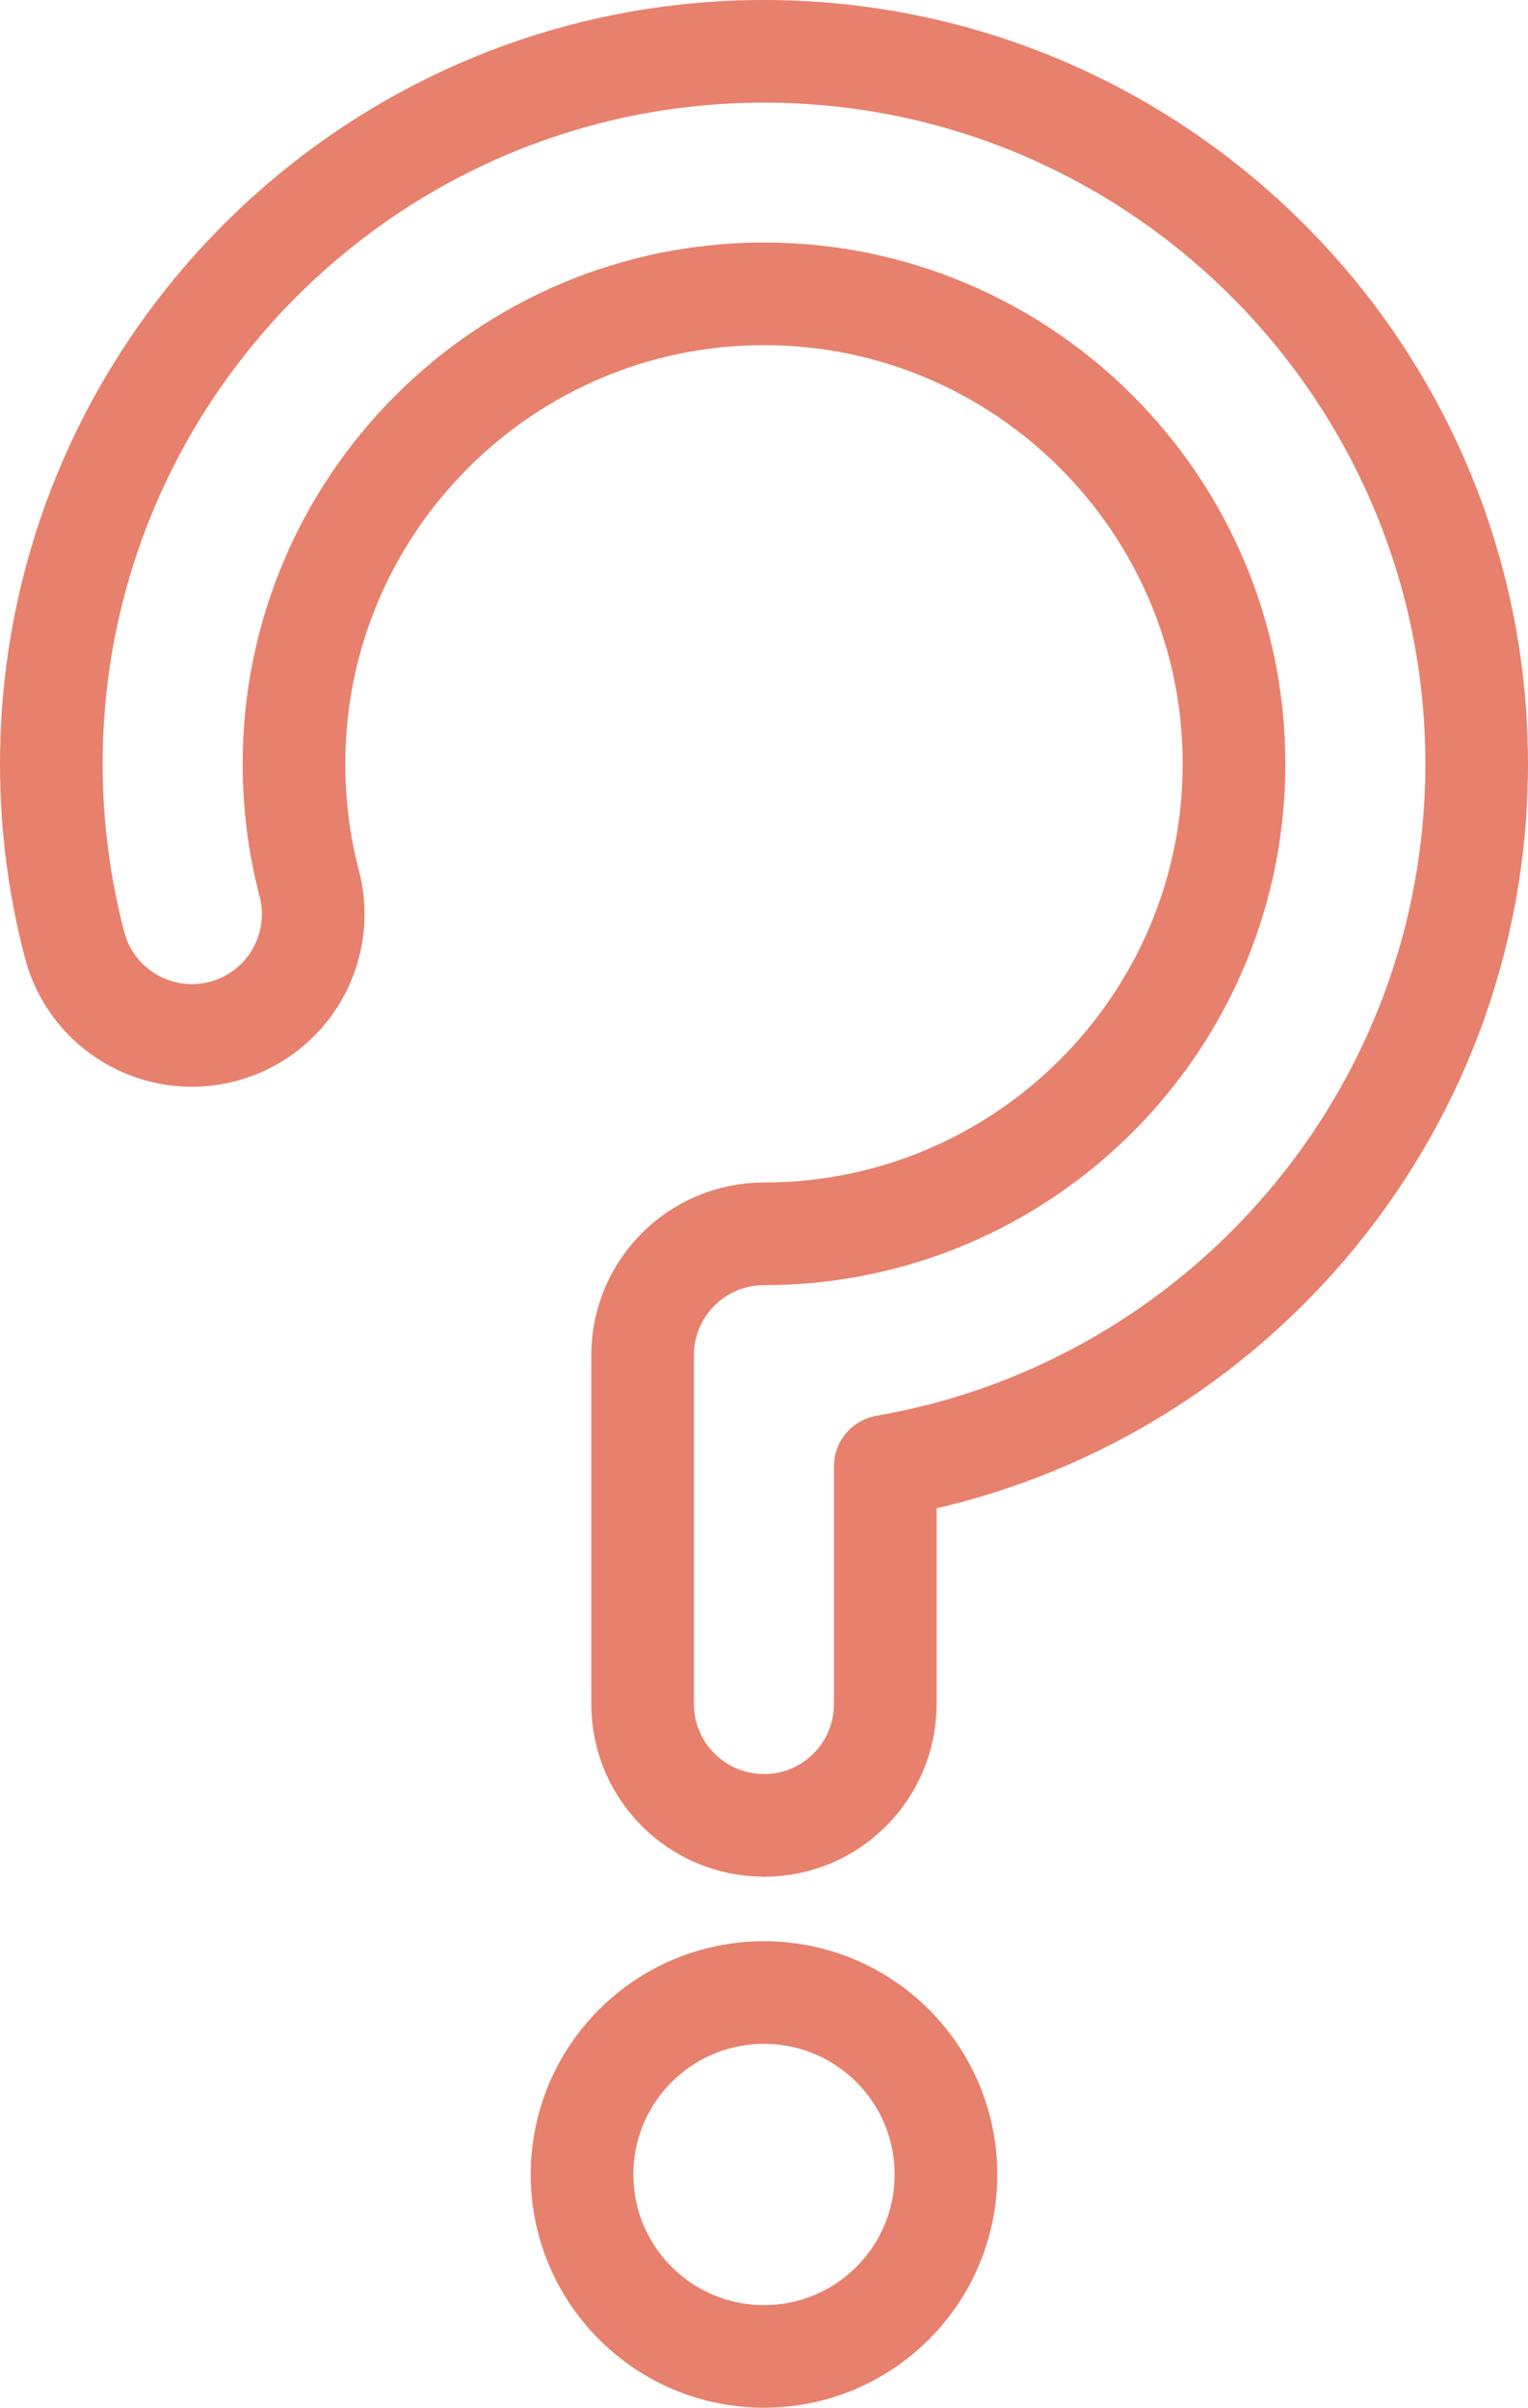
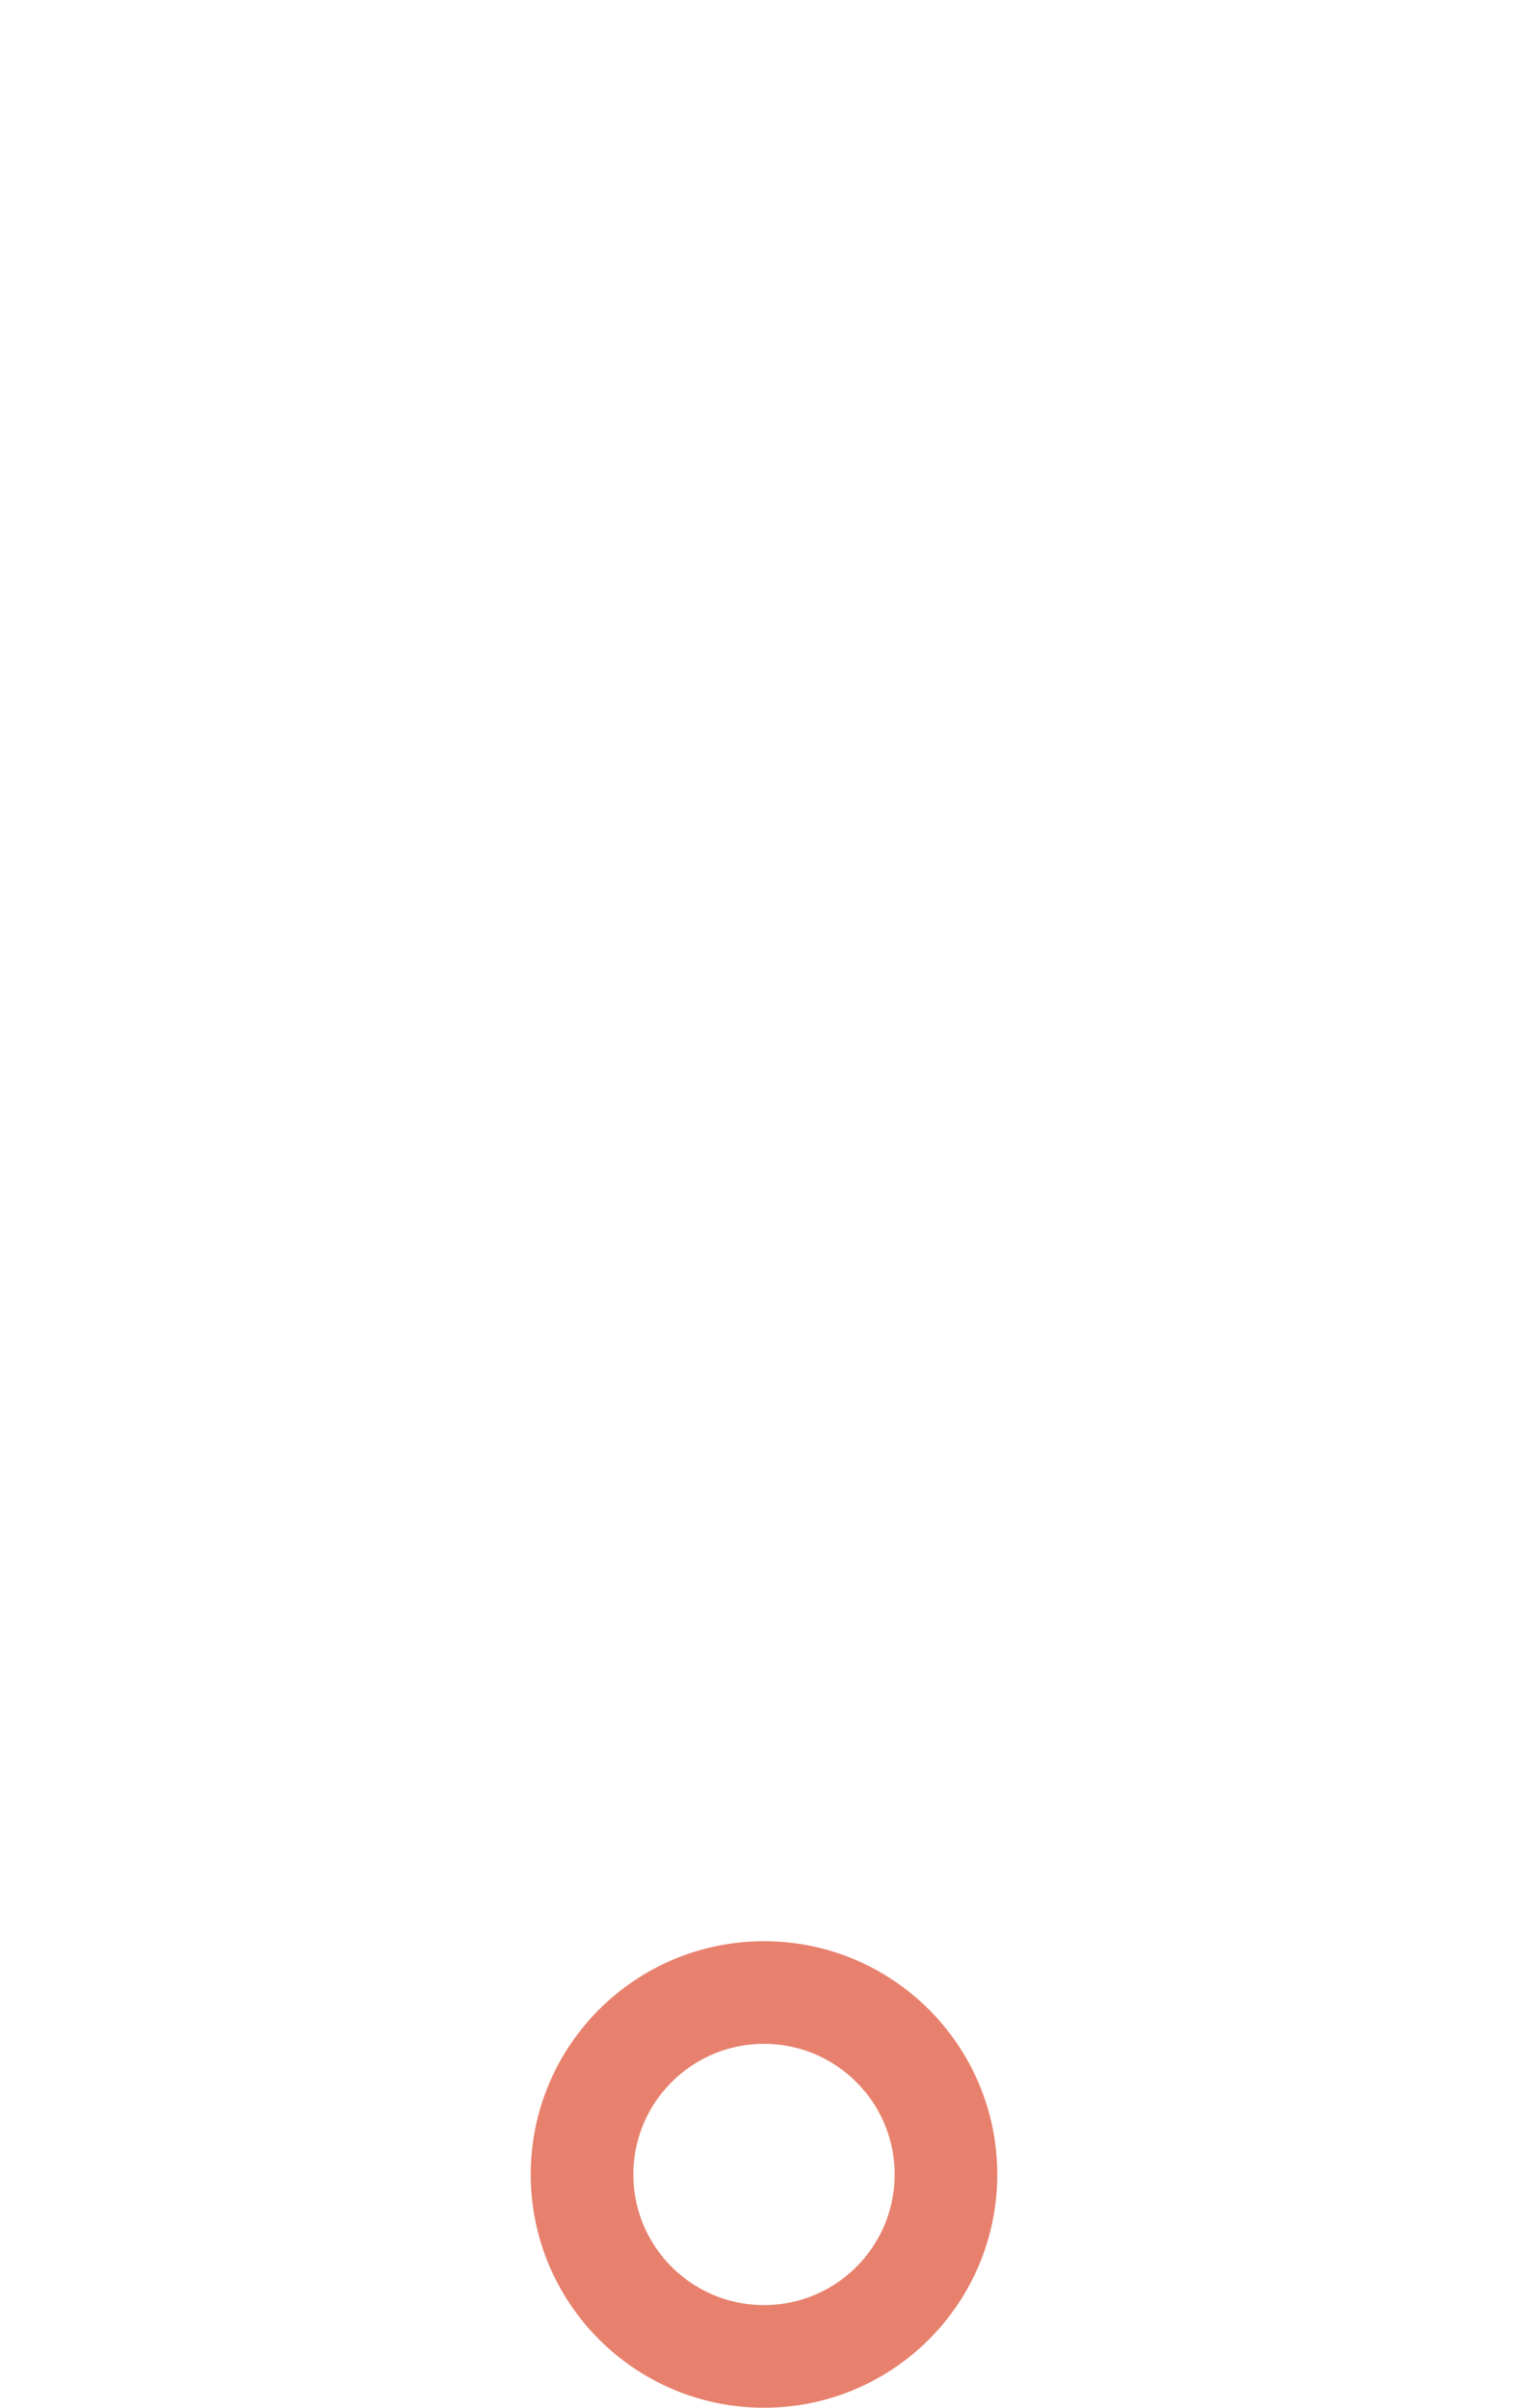
<svg xmlns="http://www.w3.org/2000/svg" id="Layer_2" viewBox="0 0 119.08 187.65">
  <defs>
    <style>.cls-1{fill:none;stroke:#e7816d;stroke-linecap:round;stroke-linejoin:round;stroke-width:8px;}</style>
  </defs>
  <g id="Layer_1-2">
-     <path class="cls-1" d="M59.54,142.26c-5.22,0-9.46-4.23-9.46-9.46v-27.18c0-5.22,4.23-9.46,9.46-9.46,20.2,0,36.63-16.43,36.63-36.63s-16.43-36.63-36.63-36.63S22.91,39.34,22.91,59.54c0,3.15.4,6.28,1.19,9.31,1.32,5.05-1.7,10.22-6.75,11.54-5.05,1.32-10.22-1.7-11.54-6.75-1.2-4.59-1.81-9.33-1.81-14.1C4,28.92,28.92,4,59.54,4s55.54,24.92,55.54,55.54c0,27.4-19.95,50.24-46.09,54.74v18.53c0,5.22-4.23,9.46-9.46,9.46Z" />
    <circle class="cls-1" cx="59.54" cy="169.47" r="14.18" />
  </g>
</svg>